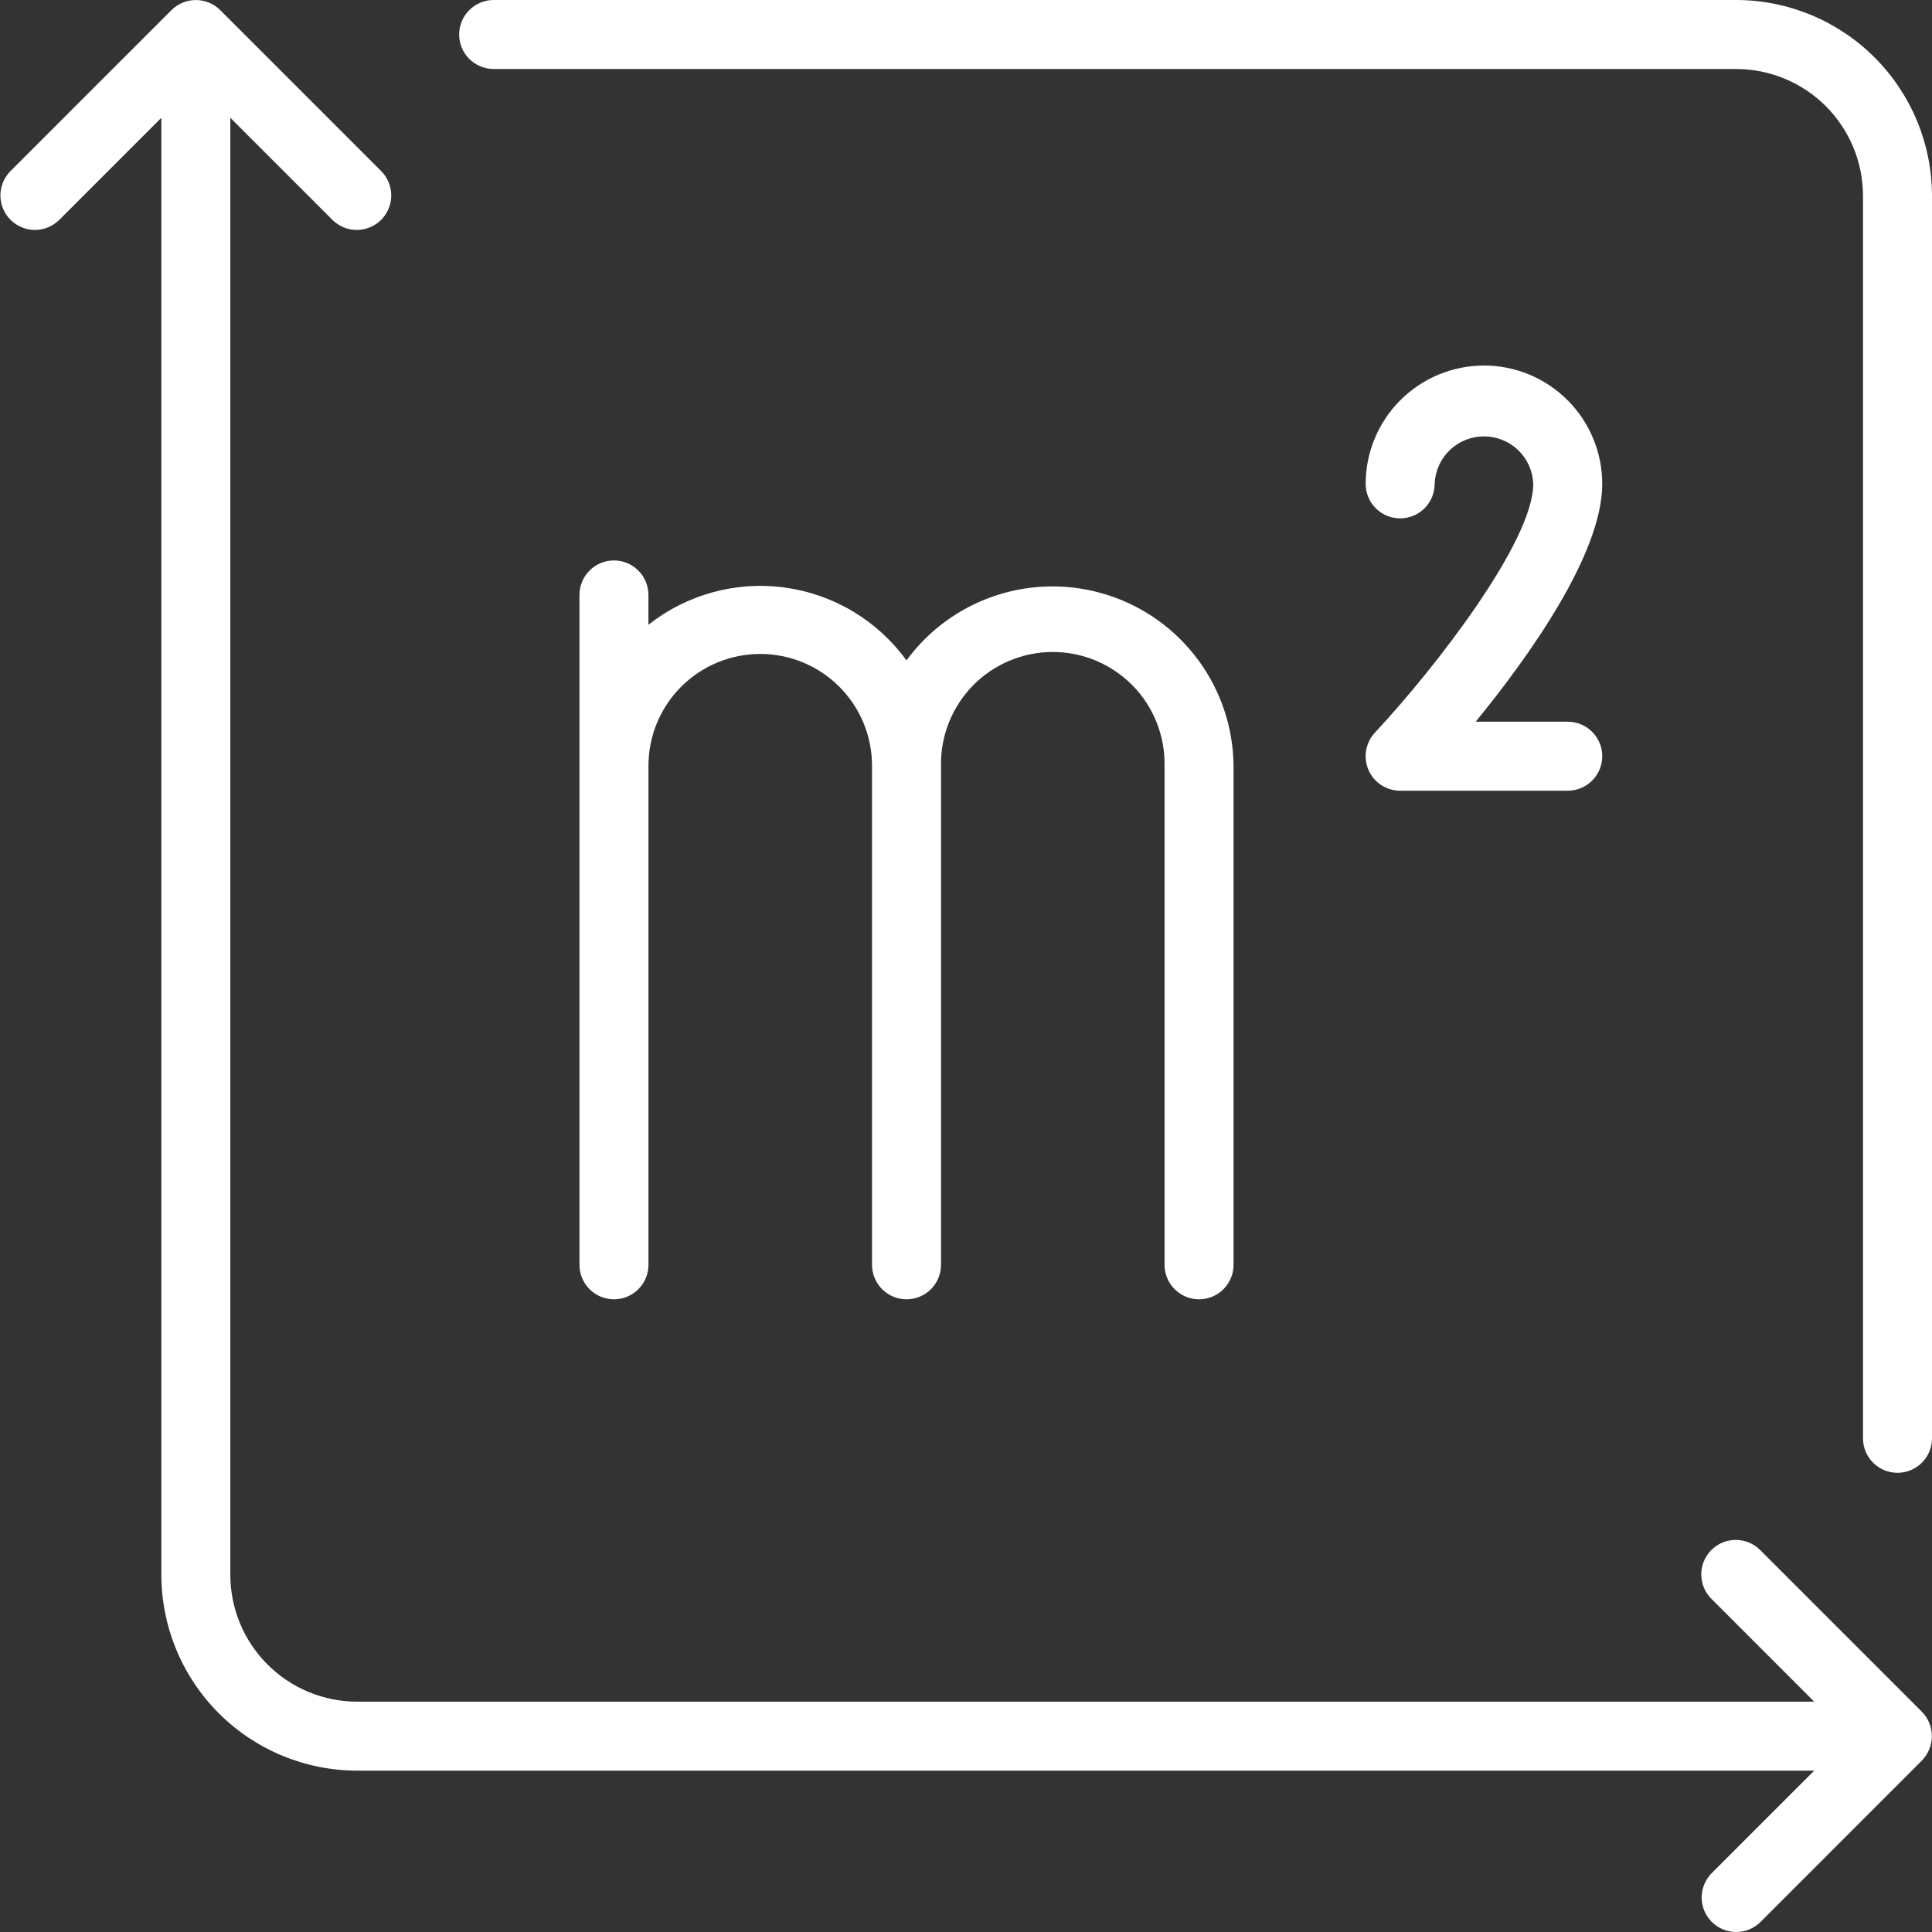
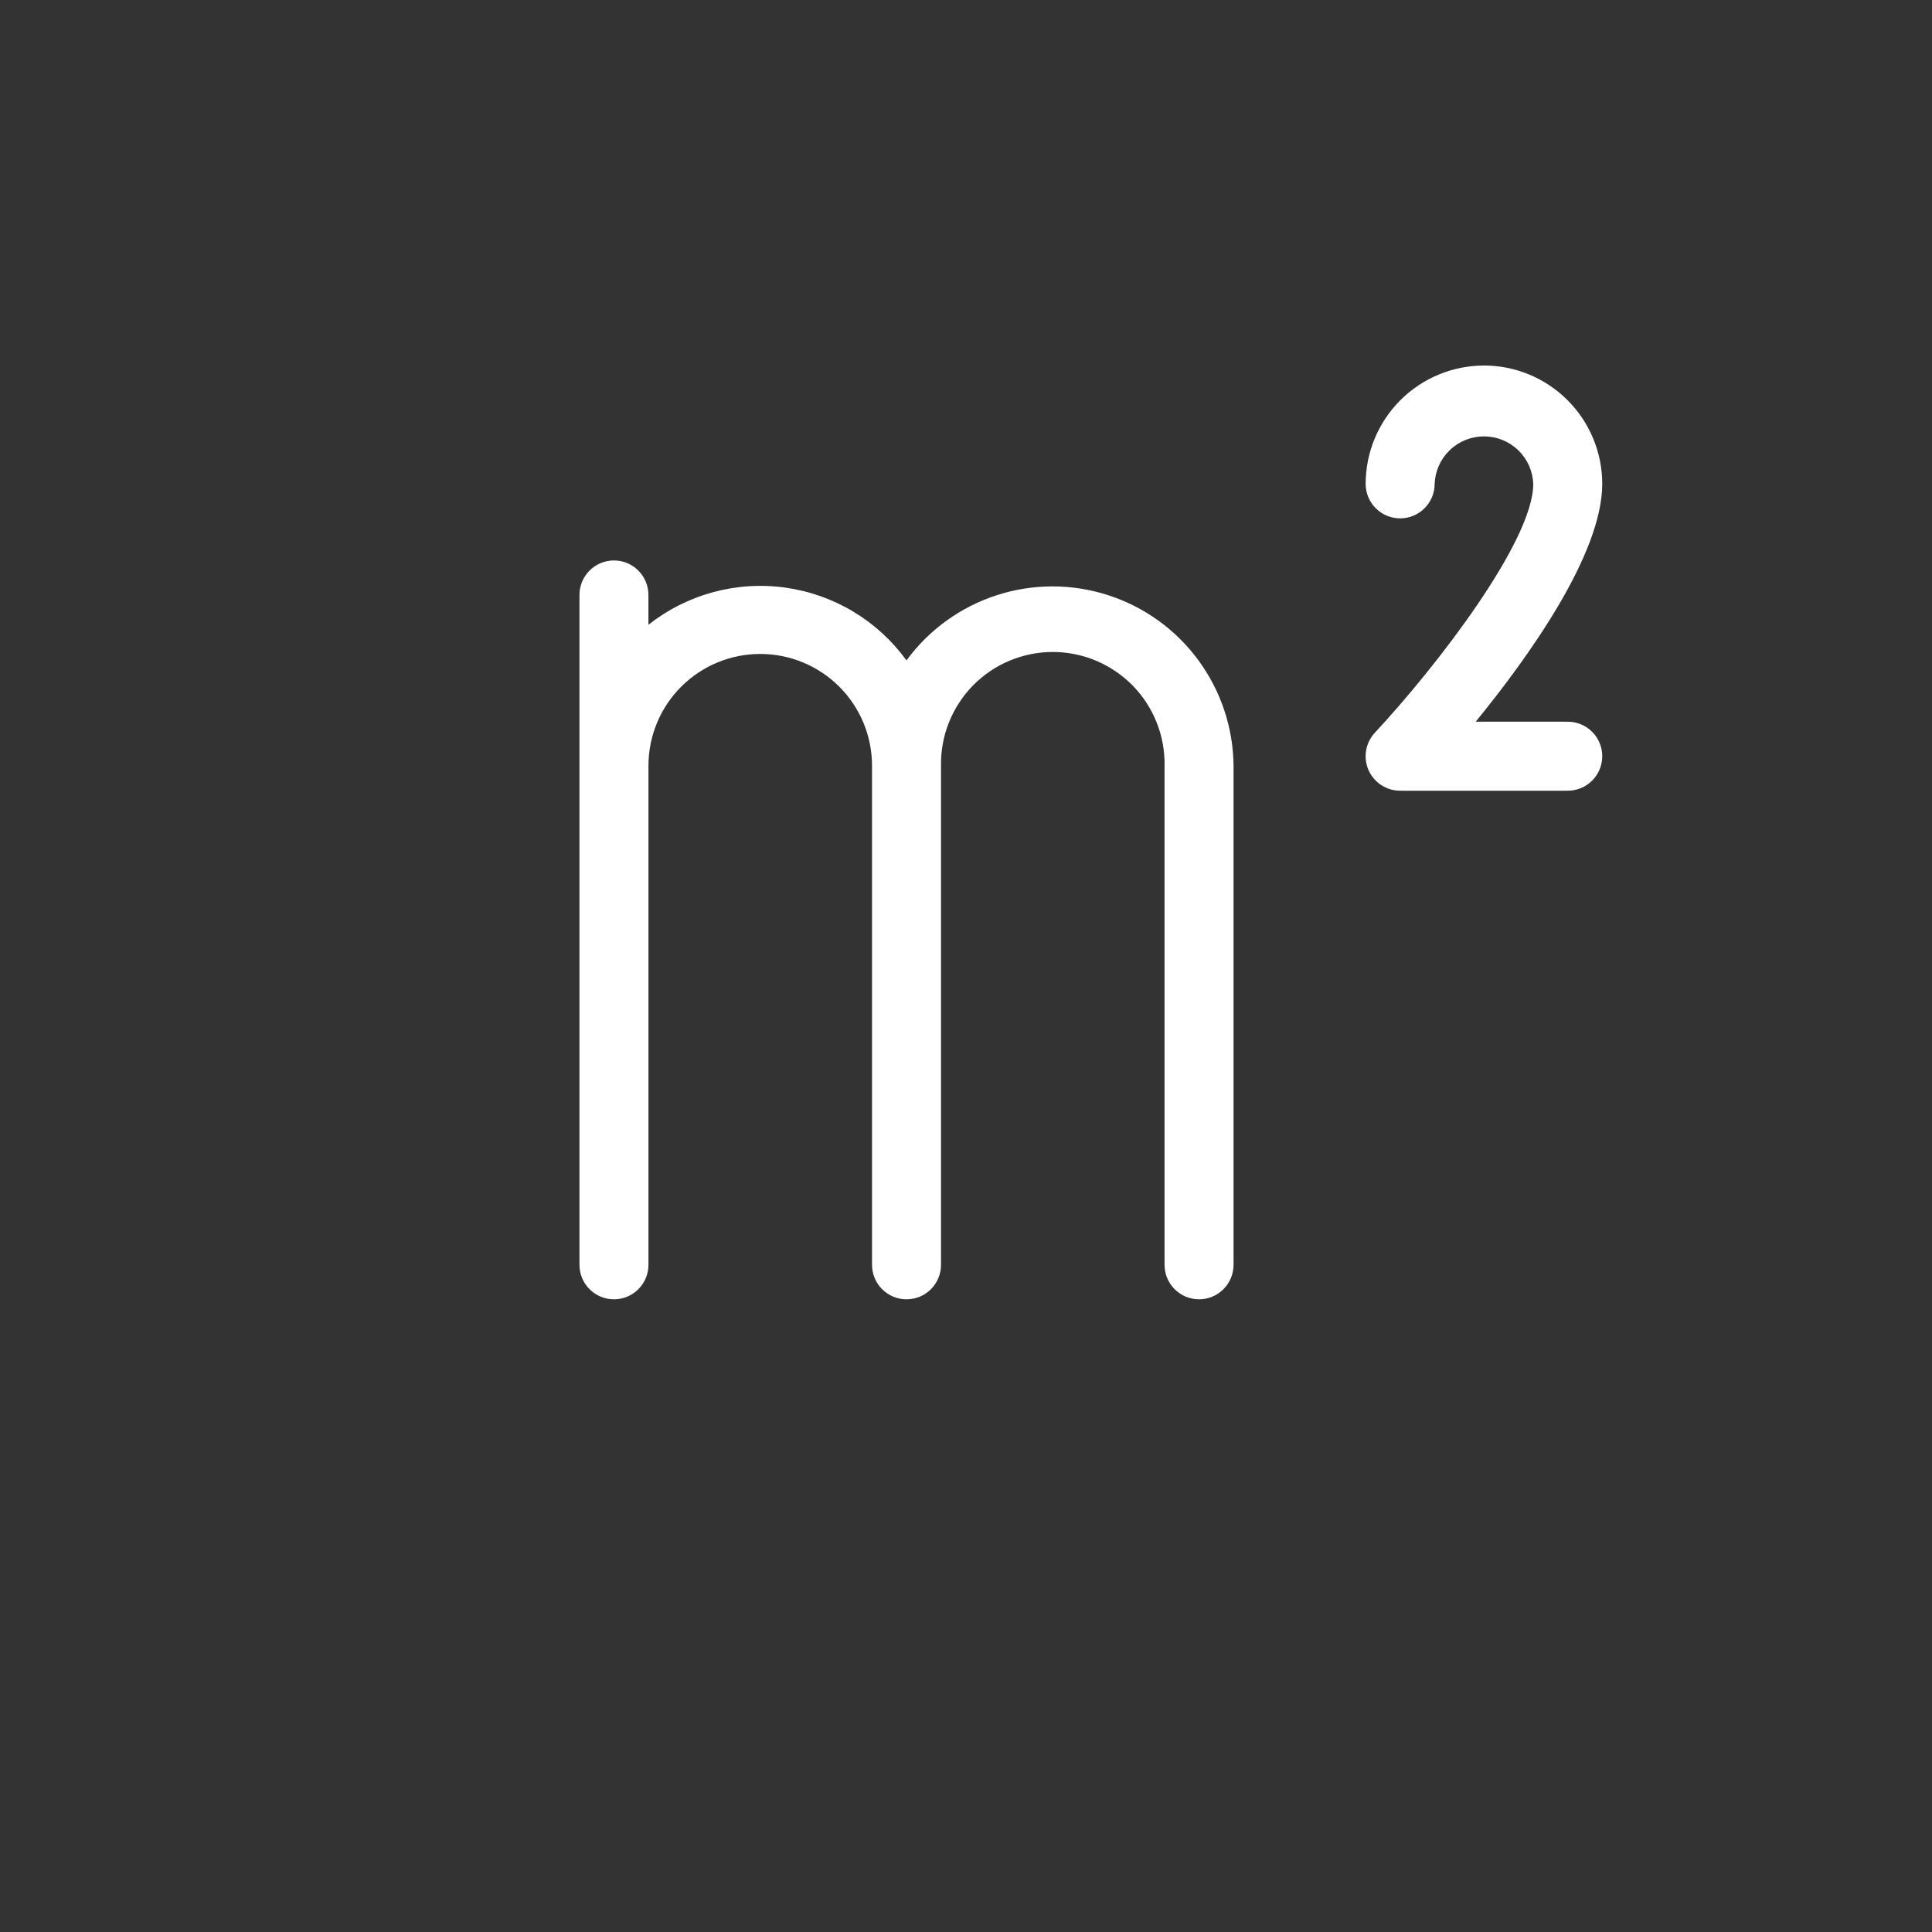
<svg xmlns="http://www.w3.org/2000/svg" width="56" height="56" viewBox="0 0 56 56" fill="none">
  <rect x="0" y="0" width="56" height="56" fill="#333333" stroke="none" />
-   <path d="M50.324 0H14.309C14.044 0 13.79 0.105 13.602 0.293C13.414 0.48 13.309 0.735 13.309 1C13.309 1.265 13.414 1.52 13.602 1.707C13.79 1.895 14.044 2 14.309 2H50.324C51.299 2.001 52.233 2.389 52.923 3.078C53.612 3.768 53.999 4.702 54 5.677V41.69C54 41.955 54.105 42.21 54.293 42.397C54.48 42.585 54.735 42.69 55 42.69C55.265 42.69 55.52 42.585 55.707 42.397C55.895 42.21 56 41.955 56 41.69V5.677C55.998 4.172 55.4 2.729 54.336 1.665C53.272 0.601 51.829 0.002 50.324 0ZM55.706 49.615L51.031 44.94C50.939 44.844 50.828 44.768 50.706 44.716C50.584 44.663 50.453 44.636 50.32 44.635C50.188 44.634 50.056 44.659 49.933 44.709C49.81 44.76 49.699 44.834 49.605 44.928C49.511 45.022 49.437 45.133 49.386 45.256C49.336 45.379 49.311 45.511 49.312 45.643C49.313 45.776 49.34 45.907 49.393 46.029C49.445 46.151 49.522 46.262 49.617 46.354L52.586 49.324H10.353C9.378 49.323 8.443 48.936 7.754 48.246C7.064 47.557 6.677 46.622 6.676 45.647V3.414L9.646 6.384C9.835 6.566 10.087 6.667 10.349 6.665C10.612 6.662 10.863 6.557 11.048 6.372C11.233 6.186 11.338 5.936 11.341 5.673C11.343 5.411 11.242 5.159 11.06 4.97L6.384 0.294C6.291 0.201 6.181 0.127 6.059 0.077C5.938 0.027 5.808 0.001 5.677 0.001C5.545 0.001 5.415 0.027 5.294 0.077C5.172 0.127 5.062 0.201 4.969 0.294L0.293 4.97C0.111 5.159 0.01 5.411 0.012 5.673C0.015 5.936 0.12 6.186 0.305 6.372C0.491 6.557 0.741 6.662 1.004 6.665C1.266 6.667 1.518 6.566 1.707 6.384L4.677 3.414V45.647C4.679 47.152 5.277 48.595 6.341 49.659C7.405 50.723 8.848 51.321 10.353 51.323H52.586L49.616 54.293C49.523 54.386 49.45 54.496 49.399 54.618C49.349 54.739 49.323 54.869 49.323 55C49.323 55.132 49.349 55.262 49.4 55.383C49.45 55.504 49.524 55.615 49.617 55.708C49.709 55.8 49.82 55.874 49.941 55.924C50.062 55.974 50.193 56 50.324 56C50.455 56 50.585 55.974 50.707 55.924C50.828 55.874 50.938 55.8 51.031 55.707L55.706 51.031C55.892 50.842 55.996 50.588 55.996 50.323C55.996 50.058 55.892 49.804 55.706 49.615Z" fill="white" />
  <path d="M17.796 16.245C17.531 16.245 17.276 16.35 17.089 16.538C16.901 16.725 16.796 16.98 16.796 17.245V36.661C16.796 36.926 16.901 37.181 17.089 37.368C17.276 37.556 17.531 37.661 17.796 37.661C18.061 37.661 18.316 37.556 18.503 37.368C18.691 37.181 18.796 36.926 18.796 36.661V22.195C18.796 21.336 19.137 20.512 19.745 19.904C20.353 19.296 21.177 18.955 22.036 18.955C22.895 18.955 23.719 19.296 24.327 19.904C24.935 20.512 25.276 21.336 25.276 22.195V36.661C25.276 36.926 25.381 37.181 25.569 37.368C25.756 37.556 26.011 37.661 26.276 37.661C26.541 37.661 26.796 37.556 26.983 37.368C27.171 37.181 27.276 36.926 27.276 36.661V22.195C27.268 21.765 27.347 21.337 27.506 20.938C27.666 20.538 27.903 20.174 28.204 19.867C28.506 19.56 28.866 19.317 29.262 19.15C29.659 18.984 30.085 18.898 30.515 18.898C30.946 18.898 31.372 18.984 31.768 19.15C32.165 19.317 32.525 19.56 32.827 19.867C33.128 20.174 33.366 20.538 33.525 20.938C33.684 21.337 33.763 21.765 33.755 22.195V36.661C33.755 36.926 33.86 37.181 34.048 37.368C34.236 37.556 34.49 37.661 34.755 37.661C35.02 37.661 35.275 37.556 35.462 37.368C35.65 37.181 35.755 36.926 35.755 36.661V22.195C35.745 21.093 35.387 20.022 34.734 19.135C34.081 18.247 33.165 17.588 32.116 17.25C31.067 16.912 29.938 16.913 28.89 17.253C27.841 17.592 26.927 18.253 26.275 19.142C25.861 18.571 25.336 18.09 24.731 17.727C24.126 17.364 23.454 17.128 22.755 17.031C22.056 16.935 21.346 16.98 20.665 17.166C19.985 17.351 19.348 17.672 18.795 18.109V17.245C18.795 16.98 18.69 16.725 18.502 16.538C18.315 16.35 18.061 16.245 17.796 16.245ZM43.013 10.595C42.104 10.596 41.232 10.958 40.589 11.601C39.946 12.244 39.585 13.116 39.584 14.025C39.584 14.29 39.689 14.545 39.877 14.732C40.064 14.92 40.319 15.025 40.584 15.025C40.849 15.025 41.104 14.92 41.291 14.732C41.479 14.545 41.584 14.29 41.584 14.025C41.598 13.655 41.755 13.305 42.021 13.049C42.287 12.792 42.643 12.649 43.013 12.649C43.383 12.649 43.739 12.792 44.005 13.049C44.272 13.305 44.428 13.655 44.442 14.025C44.442 15.689 41.627 19.332 39.852 21.237C39.719 21.38 39.631 21.558 39.598 21.75C39.565 21.942 39.589 22.139 39.666 22.318C39.744 22.497 39.873 22.649 40.035 22.756C40.199 22.862 40.389 22.919 40.584 22.919H45.442C45.707 22.919 45.962 22.814 46.149 22.626C46.337 22.439 46.442 22.184 46.442 21.919C46.442 21.654 46.337 21.399 46.149 21.212C45.962 21.024 45.707 20.919 45.442 20.919H42.774C44.302 19.048 46.442 16.064 46.442 14.024C46.441 13.115 46.08 12.243 45.437 11.6C44.794 10.957 43.922 10.595 43.013 10.594V10.595Z" fill="white" />
</svg>